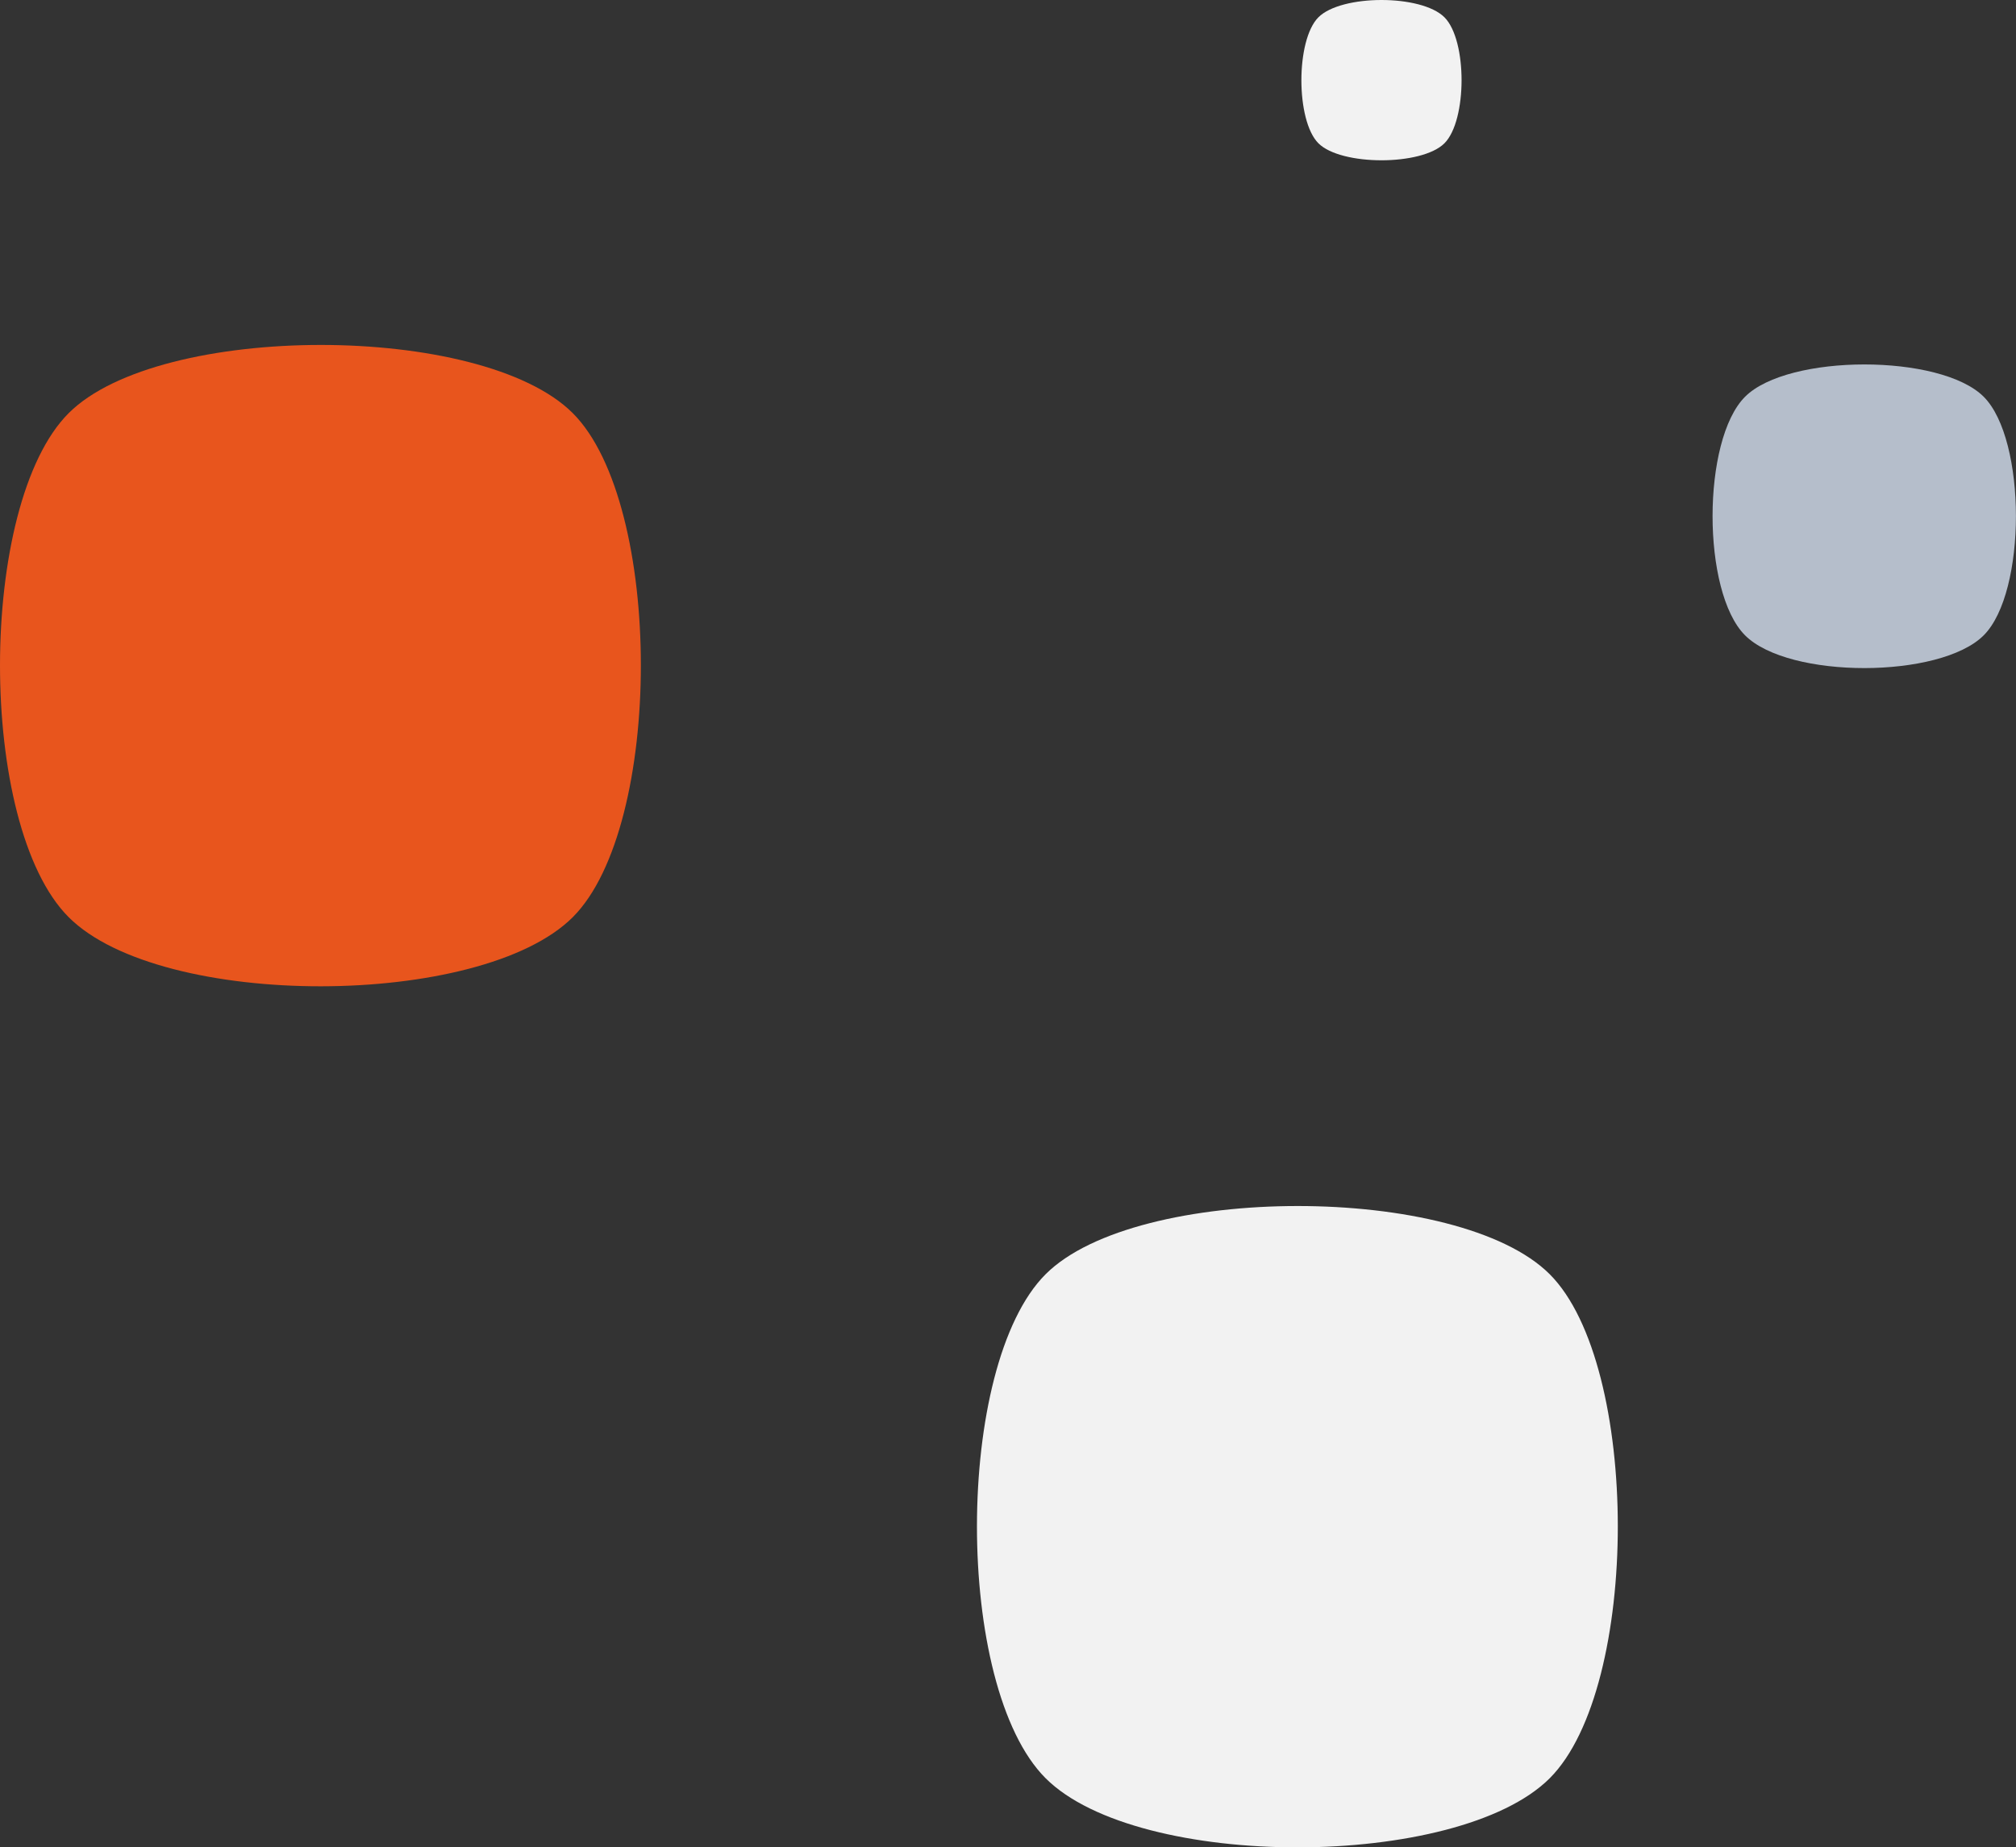
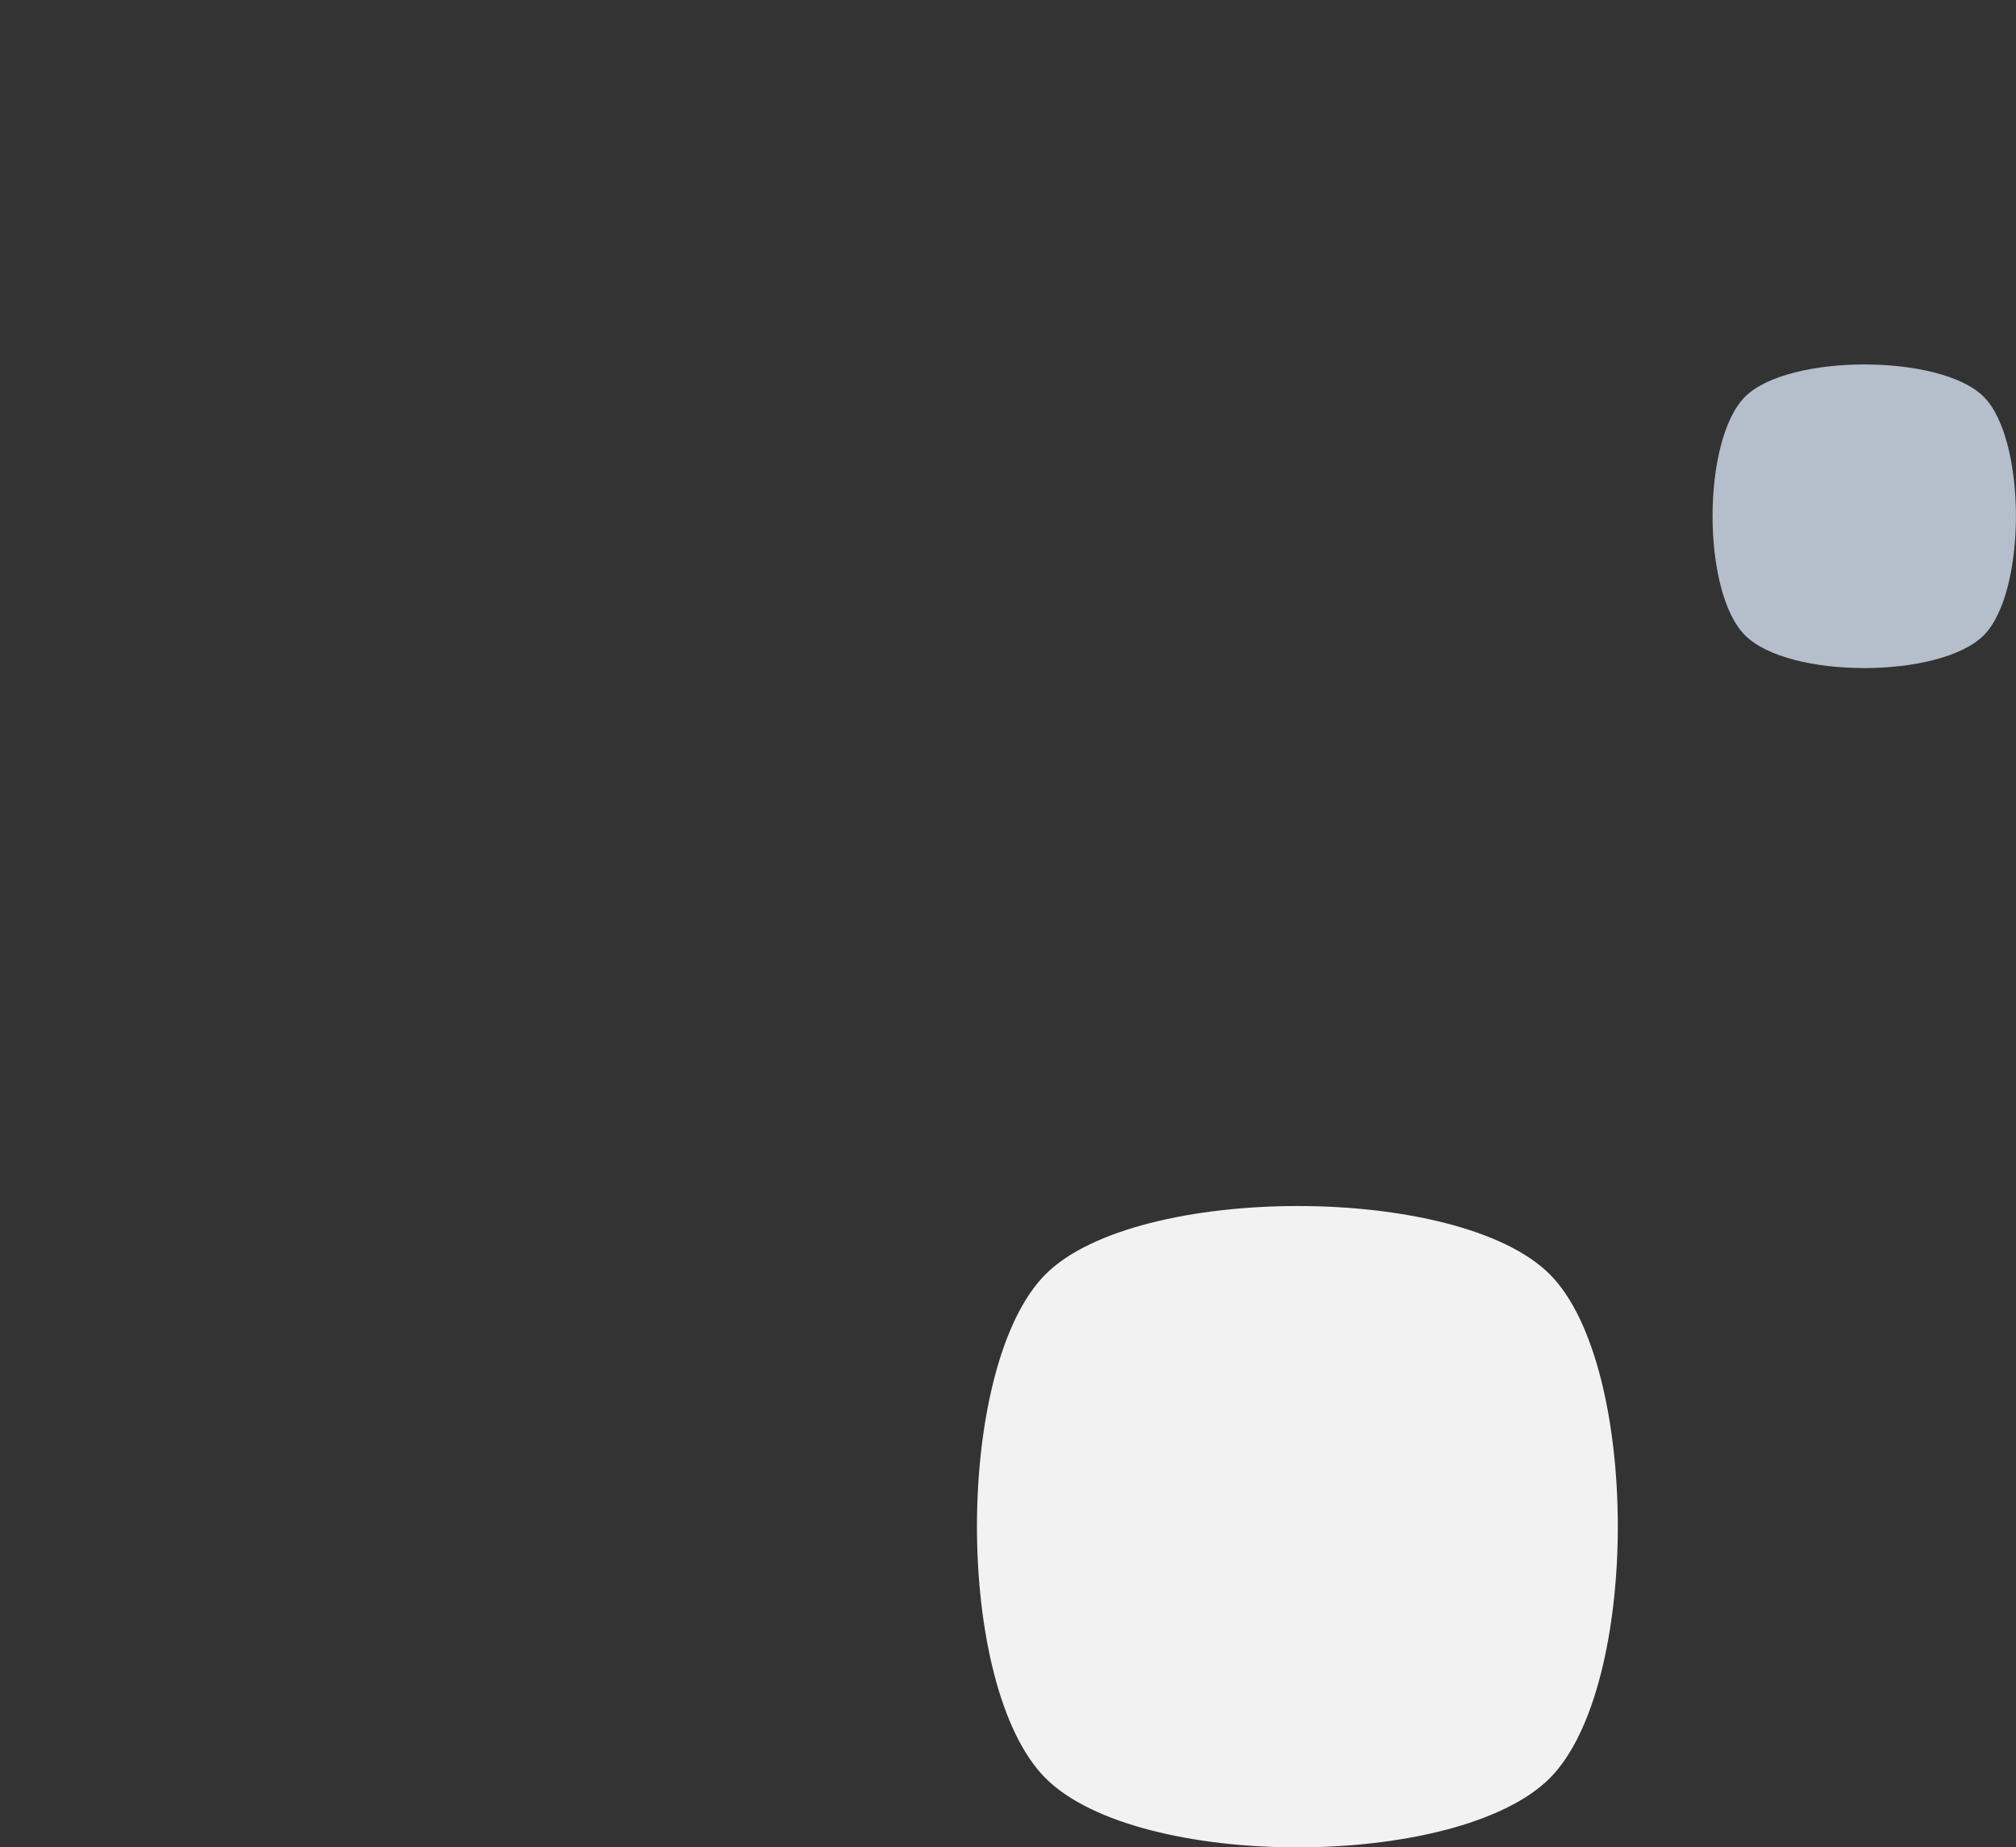
<svg xmlns="http://www.w3.org/2000/svg" width="153.748" height="140.924" viewBox="0 0 153.748 140.924">
  <rect x="0" y="0" width="153.748" height="140.924" fill="#333333" stroke="none" />
  <g id="Сгруппировать_2526" data-name="Сгруппировать 2526" transform="translate(0 0)">
    <path id="Контур_3630" data-name="Контур 3630" d="M1024.458,201.578c7.063,7.063,31.443,7,38.447,0,6.93-6.931,6.915-31.531,0-38.446-6.946-6.946-31.517-6.931-38.447,0C1017.5,170.091,1017.455,194.574,1024.458,201.578Z" transform="translate(-944.716 -65.929)" fill="#f2f2f2" />
-     <path id="Контур_3652" data-name="Контур 3652" d="M1191.125,257.19c7.062,7.063,31.444,7,38.447,0,6.93-6.931,6.915-31.531,0-38.447-6.946-6.945-31.516-6.93-38.447,0C1184.166,225.7,1184.122,250.186,1191.125,257.19Z" transform="translate(-1185.889 -187.226)" fill="#e8551d" />
    <path id="Контур_3643" data-name="Контур 3643" d="M1070.4,147.477c3.344,3.345,14.886,3.317,18.2,0,3.281-3.28,3.273-14.928,0-18.2-3.29-3.289-14.923-3.281-18.2,0C1067.106,132.57,1067.086,144.162,1070.4,147.477Z" transform="translate(-937.315 -99.012)" fill="#b5becb" />
-     <path id="Контур_3646" data-name="Контур 3646" d="M1043.188,96.531c-1.766-1.766-7.862-1.751-9.612,0-1.732,1.732-1.729,7.883,0,9.611s7.88,1.732,9.612,0S1044.939,98.281,1043.188,96.531Z" transform="translate(-933.029 -95.212)" fill="#f2f2f2" />
  </g>
</svg>